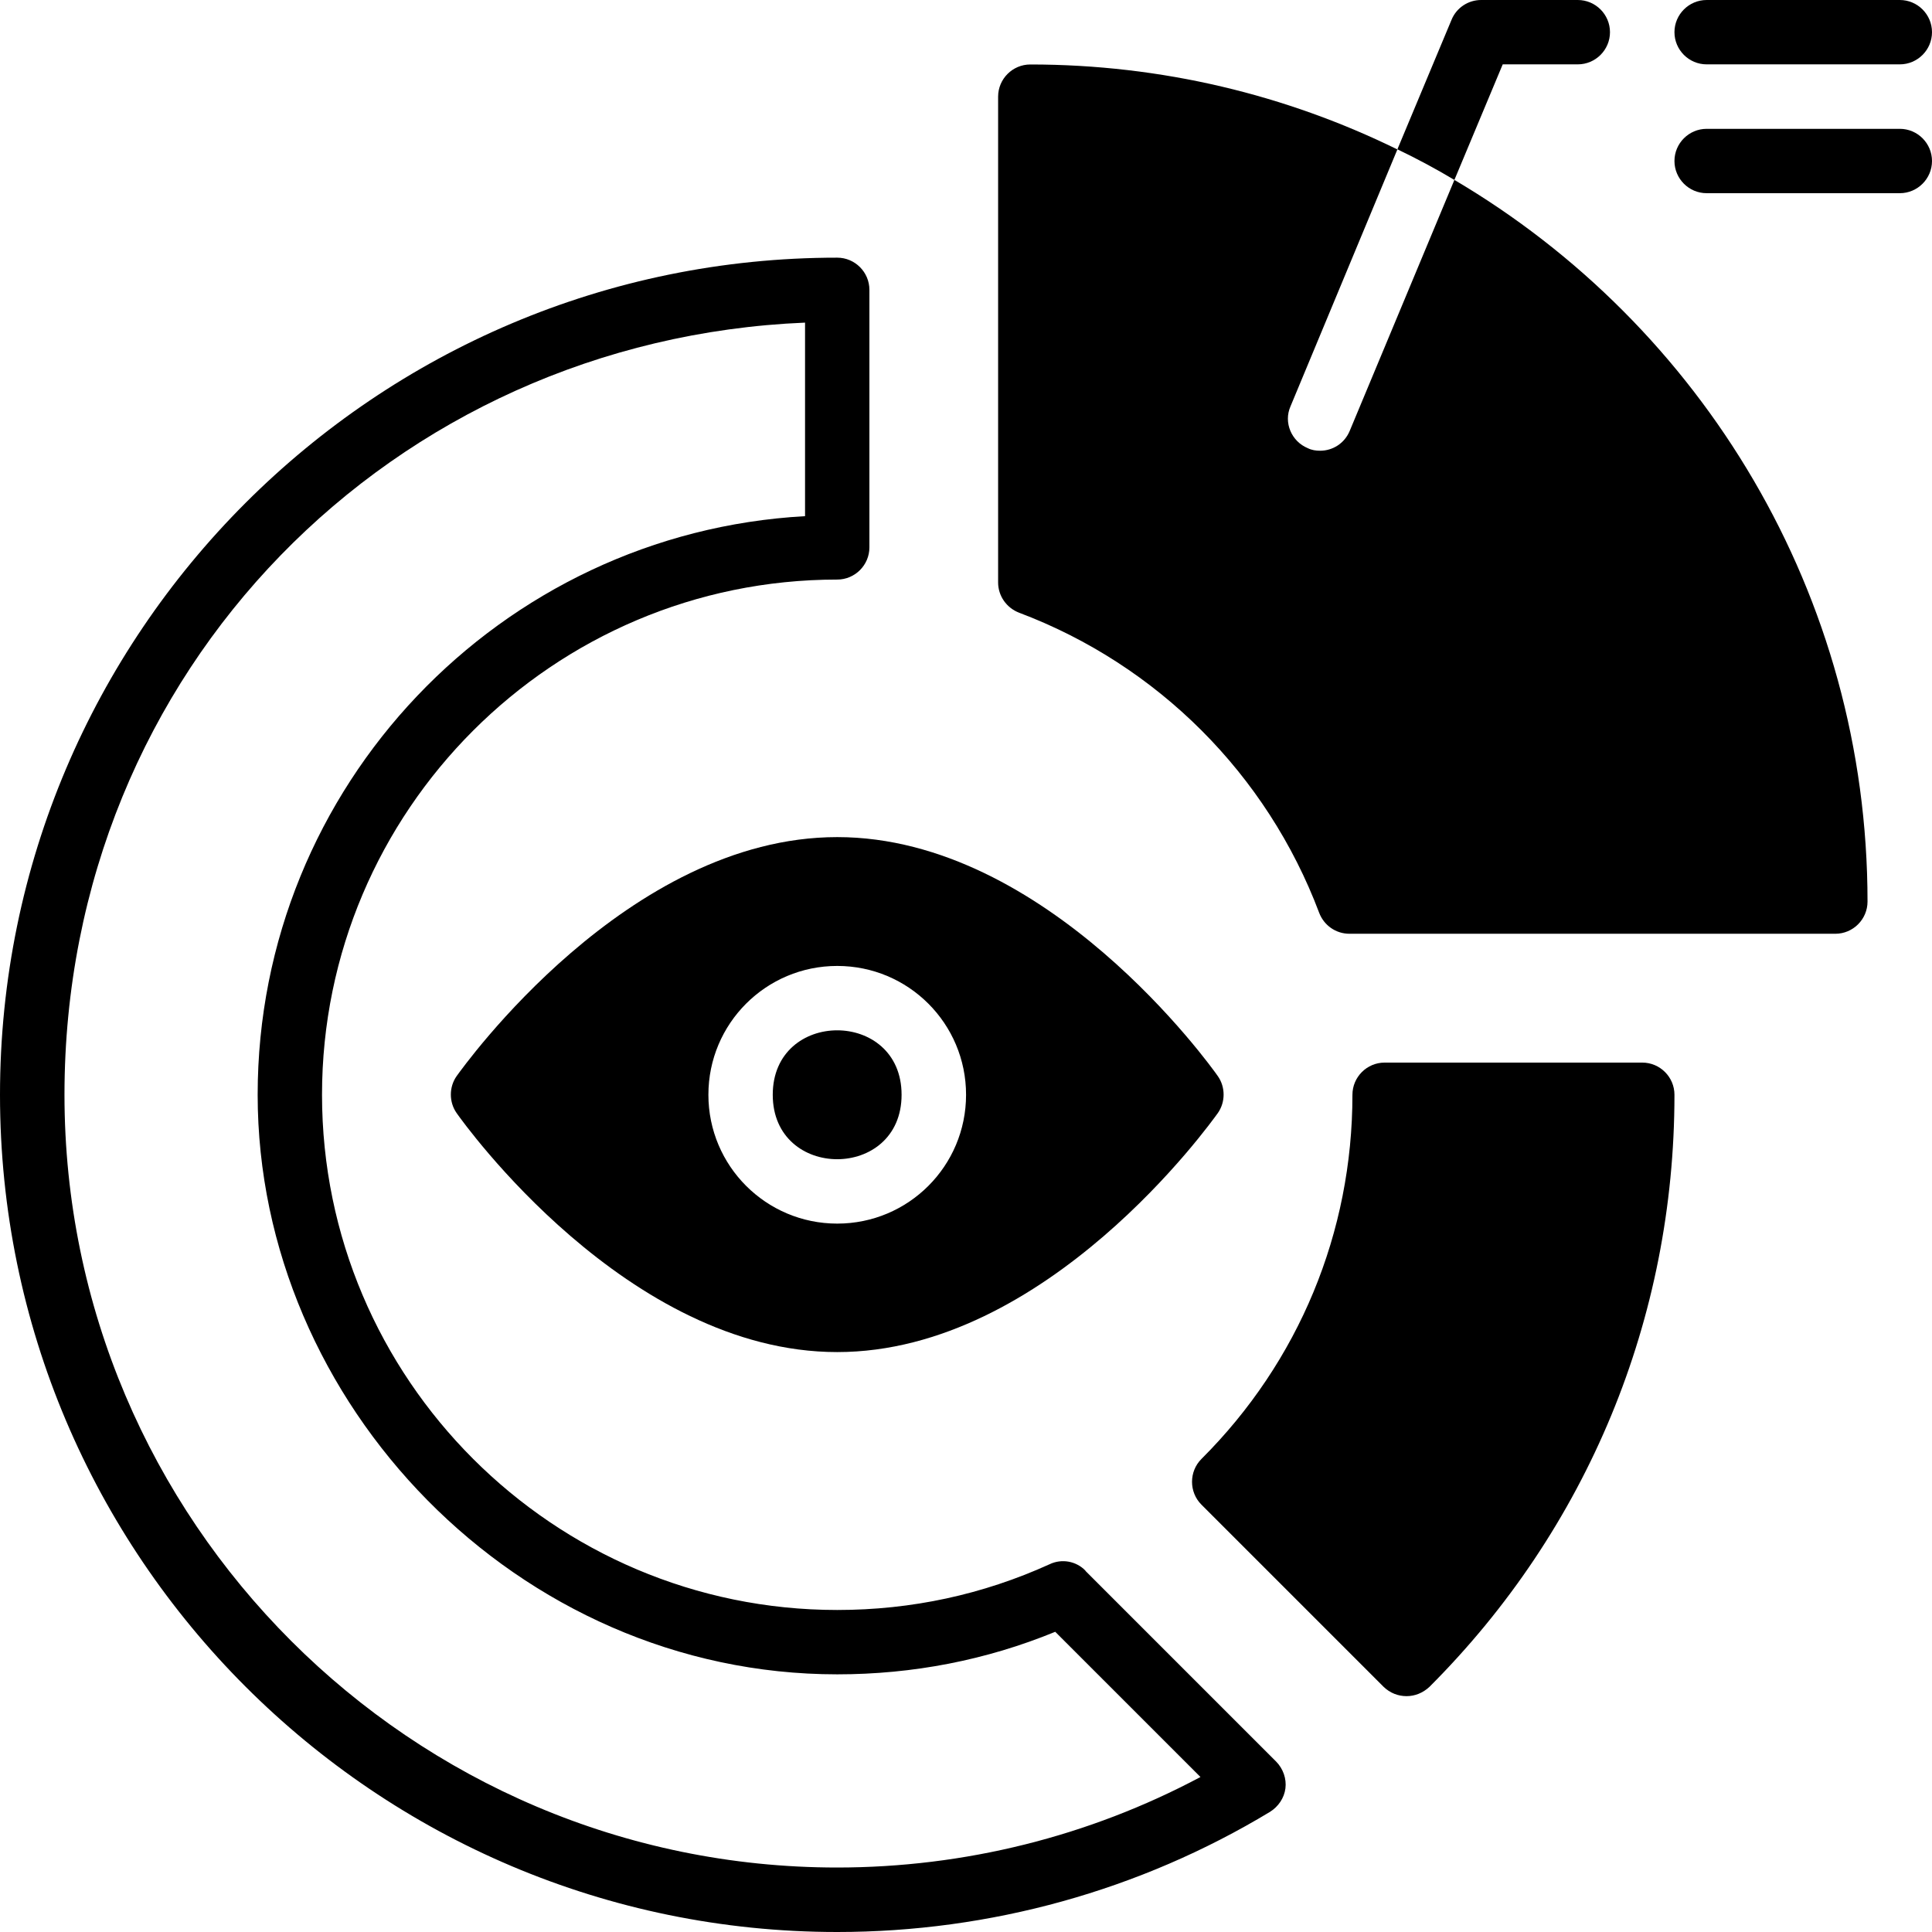
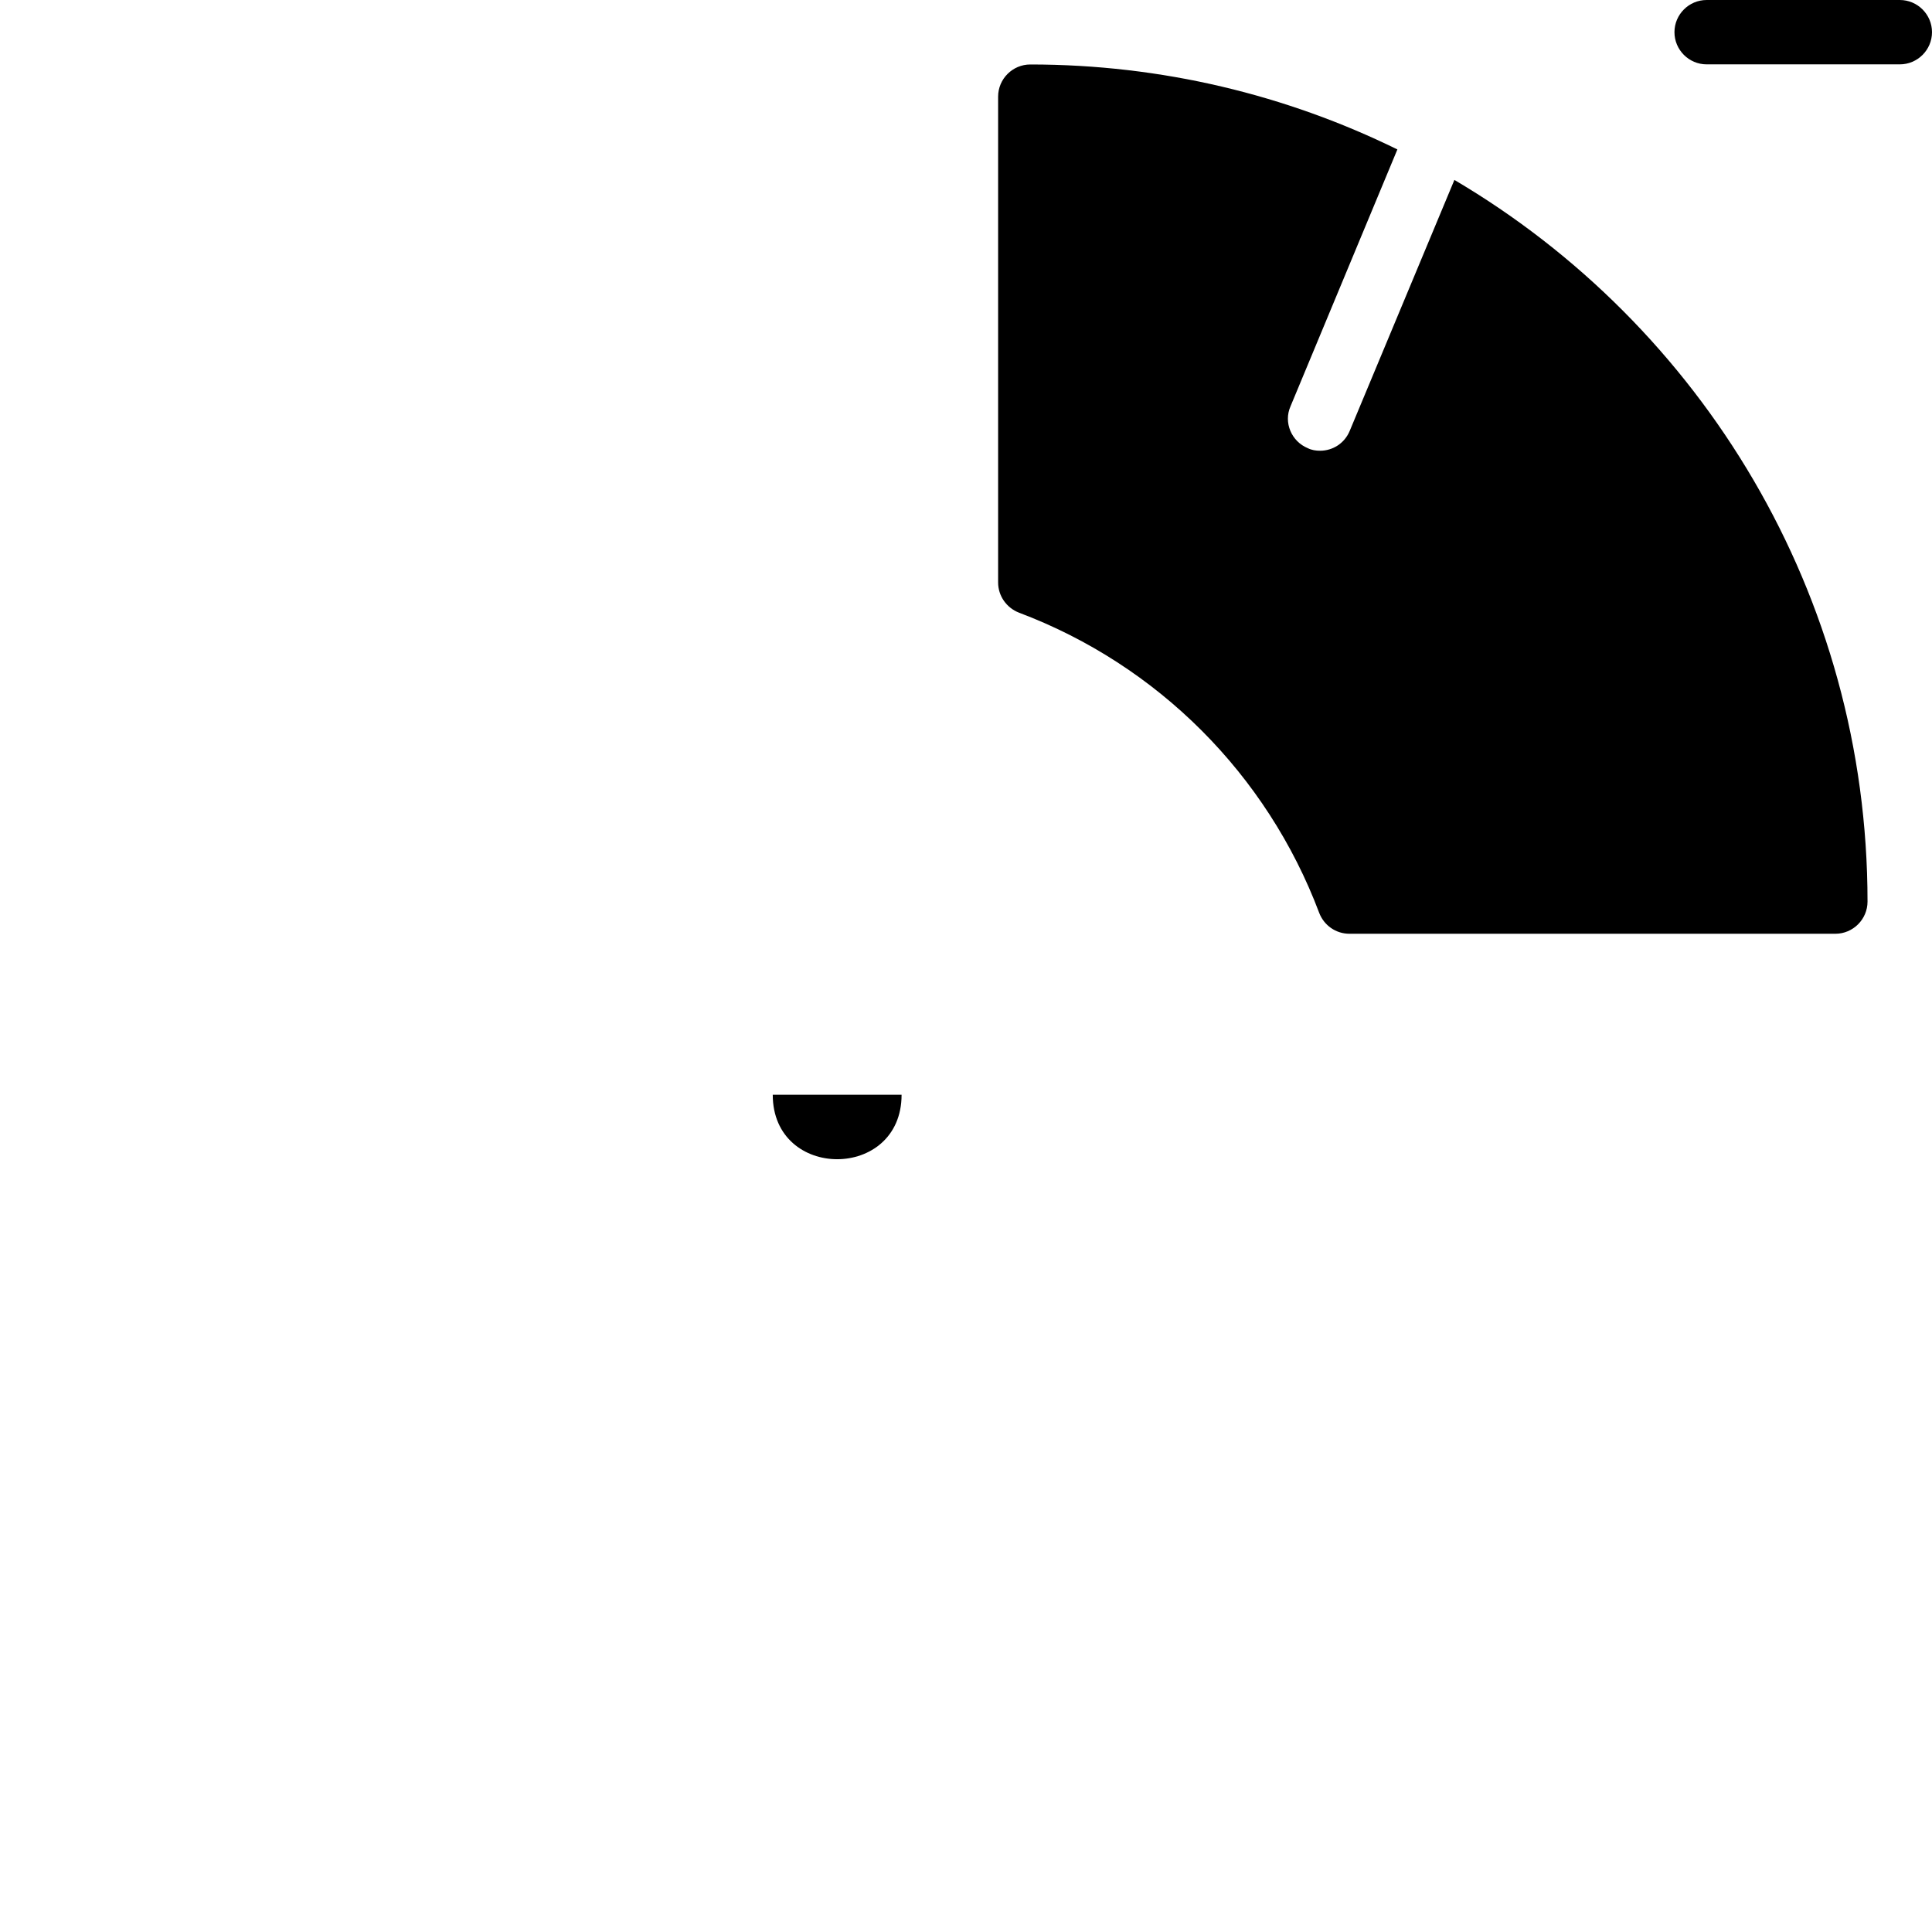
<svg xmlns="http://www.w3.org/2000/svg" xmlns:xlink="http://www.w3.org/1999/xlink" id="Layer_2" data-name="Layer 2" viewBox="0 0 160.31 160.31">
  <defs>
    <style>
      .cls-1 {
        fill: url(#linear-gradient-2);
      }

      .cls-2 {
        fill: url(#linear-gradient-4);
      }

      .cls-3 {
        fill: url(#linear-gradient-3);
      }

      .cls-4 {
        fill: url(#linear-gradient-5);
      }

      .cls-5 {
        fill: url(#linear-gradient-8);
      }

      .cls-6 {
        fill: url(#linear-gradient-7);
      }

      .cls-7 {
        fill: url(#linear-gradient-6);
      }

      .cls-8 {
        fill: url(#linear-gradient);
      }
    </style>
    <linearGradient id="linear-gradient" x1="-22.58" y1="12.61" x2="115.68" y2="150.87" gradientUnits="userSpaceOnUse">
      <stop offset="0" stop-color="#461d56" />
      <stop offset=".85" stop-color="#714b67" stop-opacity=".95" />
    </linearGradient>
    <linearGradient id="linear-gradient-2" x1="30.58" y1="-40.55" x2="168.84" y2="97.71" xlink:href="#linear-gradient" />
    <linearGradient id="linear-gradient-3" x1="1.02" y1="-10.99" x2="139.28" y2="127.27" xlink:href="#linear-gradient" />
    <linearGradient id="linear-gradient-4" x1="53.91" y1="-63.88" x2="192.17" y2="74.38" xlink:href="#linear-gradient" />
    <linearGradient id="linear-gradient-5" x1="68.49" y1="-78.46" x2="206.75" y2="59.8" xlink:href="#linear-gradient" />
    <linearGradient id="linear-gradient-6" x1="63.14" y1="-73.12" x2="201.41" y2="65.15" xlink:href="#linear-gradient" />
    <linearGradient id="linear-gradient-7" x1="-15.67" y1="5.7" x2="122.59" y2="143.96" xlink:href="#linear-gradient" />
    <linearGradient id="linear-gradient-8" x1="-15.67" y1="5.69" x2="122.6" y2="143.96" xlink:href="#linear-gradient" />
  </defs>
  <g id="Layer_1-2" data-name="Layer 1">
    <g>
-       <path className="cls-8" d="M90.07,130.33c-.77-.8-1.98-1.02-2.99-.53-5.53,2.51-11.44,3.79-17.61,3.79-23.56,0-42.75-19.18-42.75-42.75s19.18-42.75,42.75-42.75c1.47,0,2.67-1.2,2.67-2.67v-21.37c0-1.47-1.2-2.67-2.67-2.67C31.15,21.37,0,52.53,0,90.84s31.15,69.47,69.47,69.47c12.69,0,25.12-3.45,35.91-9.97.69-.43,1.18-1.15,1.28-1.95s-.19-1.63-.77-2.22l-15.82-15.82v-.03ZM69.47,154.96c-35.35,0-64.12-28.78-64.12-64.12S32.68,28.19,66.8,26.77v16.06c-25.27,1.39-45.42,22.39-45.42,48.01s21.56,48.09,48.09,48.09c6.28,0,12.37-1.18,18.09-3.53l12.05,12.05c-9.24,4.92-19.58,7.51-30.17,7.51h.03Z" />
      <path className="cls-1" d="M154.96,74.81c0,1.47-1.2,2.67-2.67,2.67h-40.32c-1.12,0-2.11-.69-2.51-1.74-4.33-11.49-13.41-20.57-24.9-24.9-1.04-.4-1.74-1.39-1.74-2.51V8.02c0-1.47,1.2-2.67,2.67-2.67,10.93,0,21.27,2.54,30.46,7.05l-8.87,21.32c-.59,1.34.08,2.91,1.44,3.47.32.16.67.21,1.02.21,1.04,0,2.03-.61,2.46-1.66l8.68-20.81c20.49,12.08,34.28,34.39,34.28,59.88h0Z" />
-       <path className="cls-3" d="M136.26,88.17h-21.37c-1.47,0-2.67,1.2-2.67,2.67,0,11.41-4.44,22.15-12.53,30.22-1.04,1.04-1.04,2.75,0,3.79l15.12,15.12c.53.51,1.2.77,1.9.77s1.36-.27,1.9-.77c13.12-13.12,20.33-30.57,20.33-49.13,0-1.47-1.2-2.67-2.67-2.67h0Z" />
-       <path className="cls-2" d="M133.59,2.67c0,1.47-1.2,2.67-2.67,2.67h-6.23l-4.01,9.59c-1.52-.91-3.1-1.76-4.73-2.54l4.49-10.74C120.85.64,121.83,0,122.9,0h8.02c1.47,0,2.67,1.2,2.67,2.67h0Z" />
      <path className="cls-4" d="M157.64,5.34h-16.03c-1.47,0-2.67-1.2-2.67-2.67s1.2-2.67,2.67-2.67h16.03c1.47,0,2.67,1.2,2.67,2.67s-1.2,2.67-2.67,2.67Z" />
-       <path className="cls-7" d="M157.64,16.03h-16.03c-1.47,0-2.67-1.2-2.67-2.67s1.2-2.67,2.67-2.67h16.03c1.47,0,2.67,1.2,2.67,2.67s-1.2,2.67-2.67,2.67Z" />
-       <path className="cls-6" d="M74.81,90.84c0,7.13-10.69,7.13-10.69,0s10.69-7.13,10.69,0" />
-       <path className="cls-5" d="M101.05,89.29c-.56-.8-14.16-19.83-31.58-19.83s-30.99,19.02-31.58,19.83c-.64.91-.64,2.16,0,3.07.56.8,14.16,19.83,31.58,19.83s30.99-19.02,31.58-19.83c.64-.91.64-2.16,0-3.07ZM69.47,101.53c-5.9,0-10.69-4.78-10.69-10.69s4.78-10.69,10.69-10.69,10.69,4.78,10.69,10.69-4.78,10.69-10.69,10.69Z" />
+       <path className="cls-6" d="M74.81,90.84c0,7.13-10.69,7.13-10.69,0" />
    </g>
  </g>
</svg>